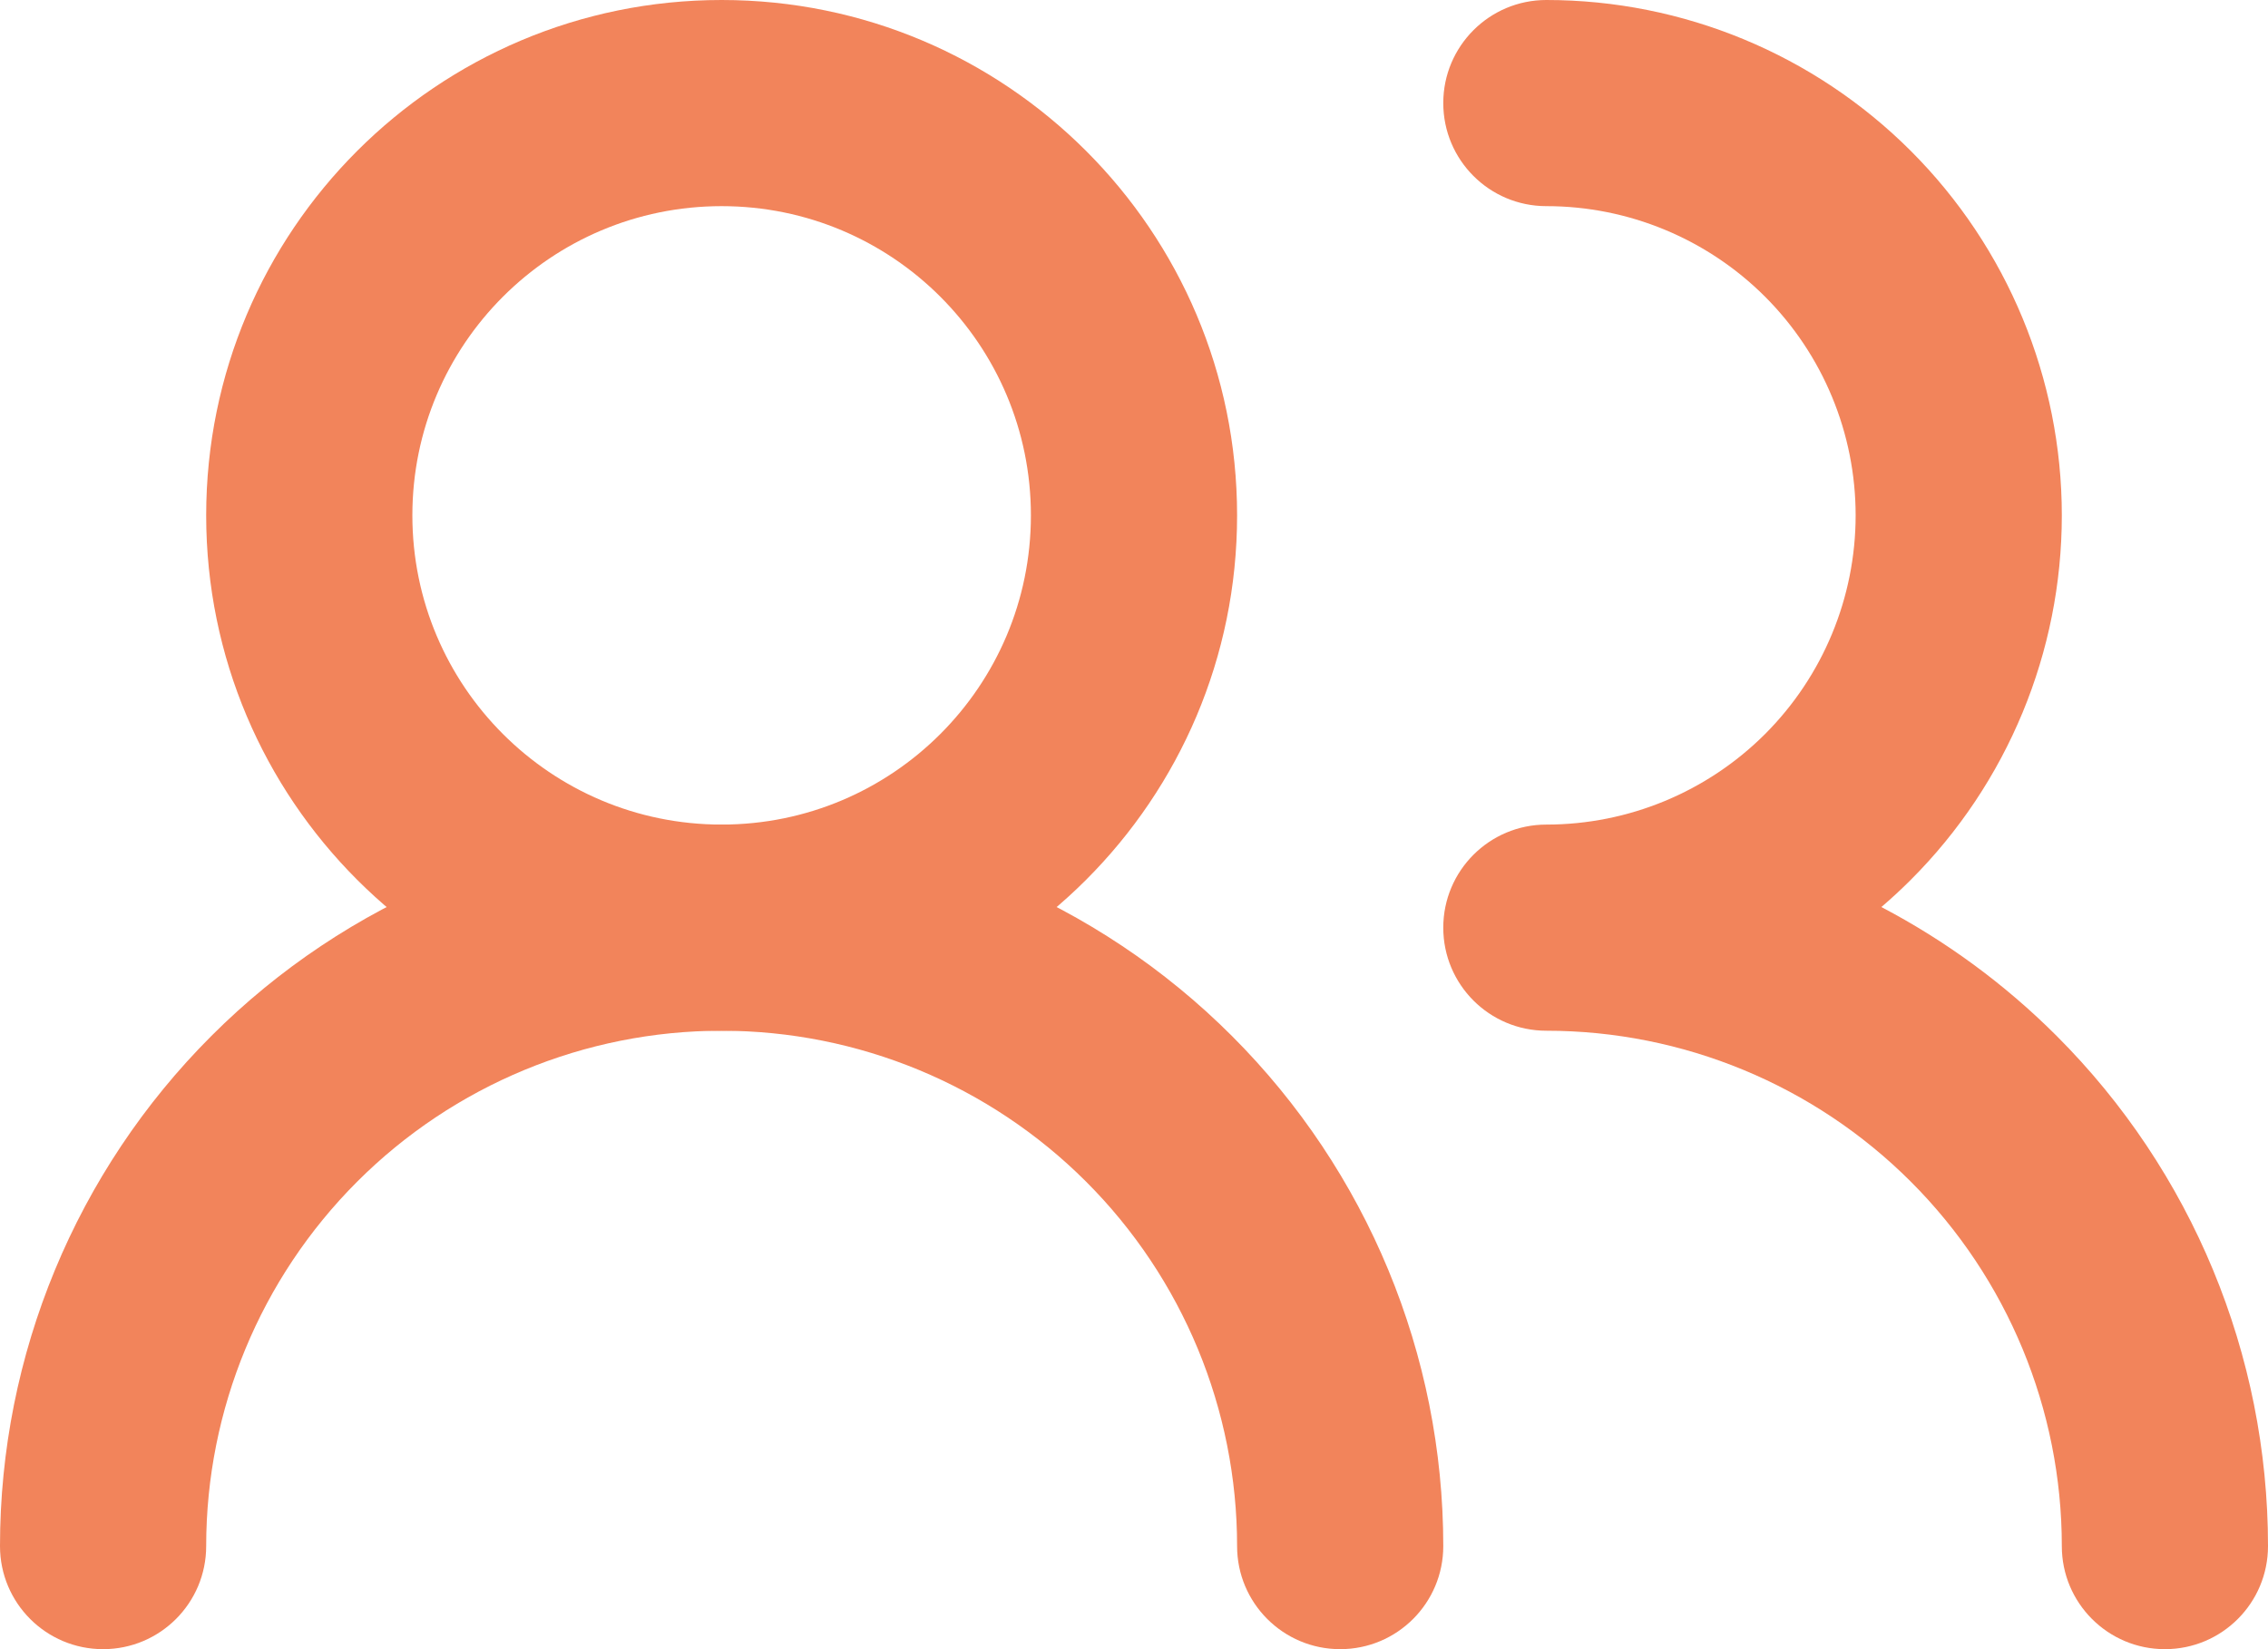
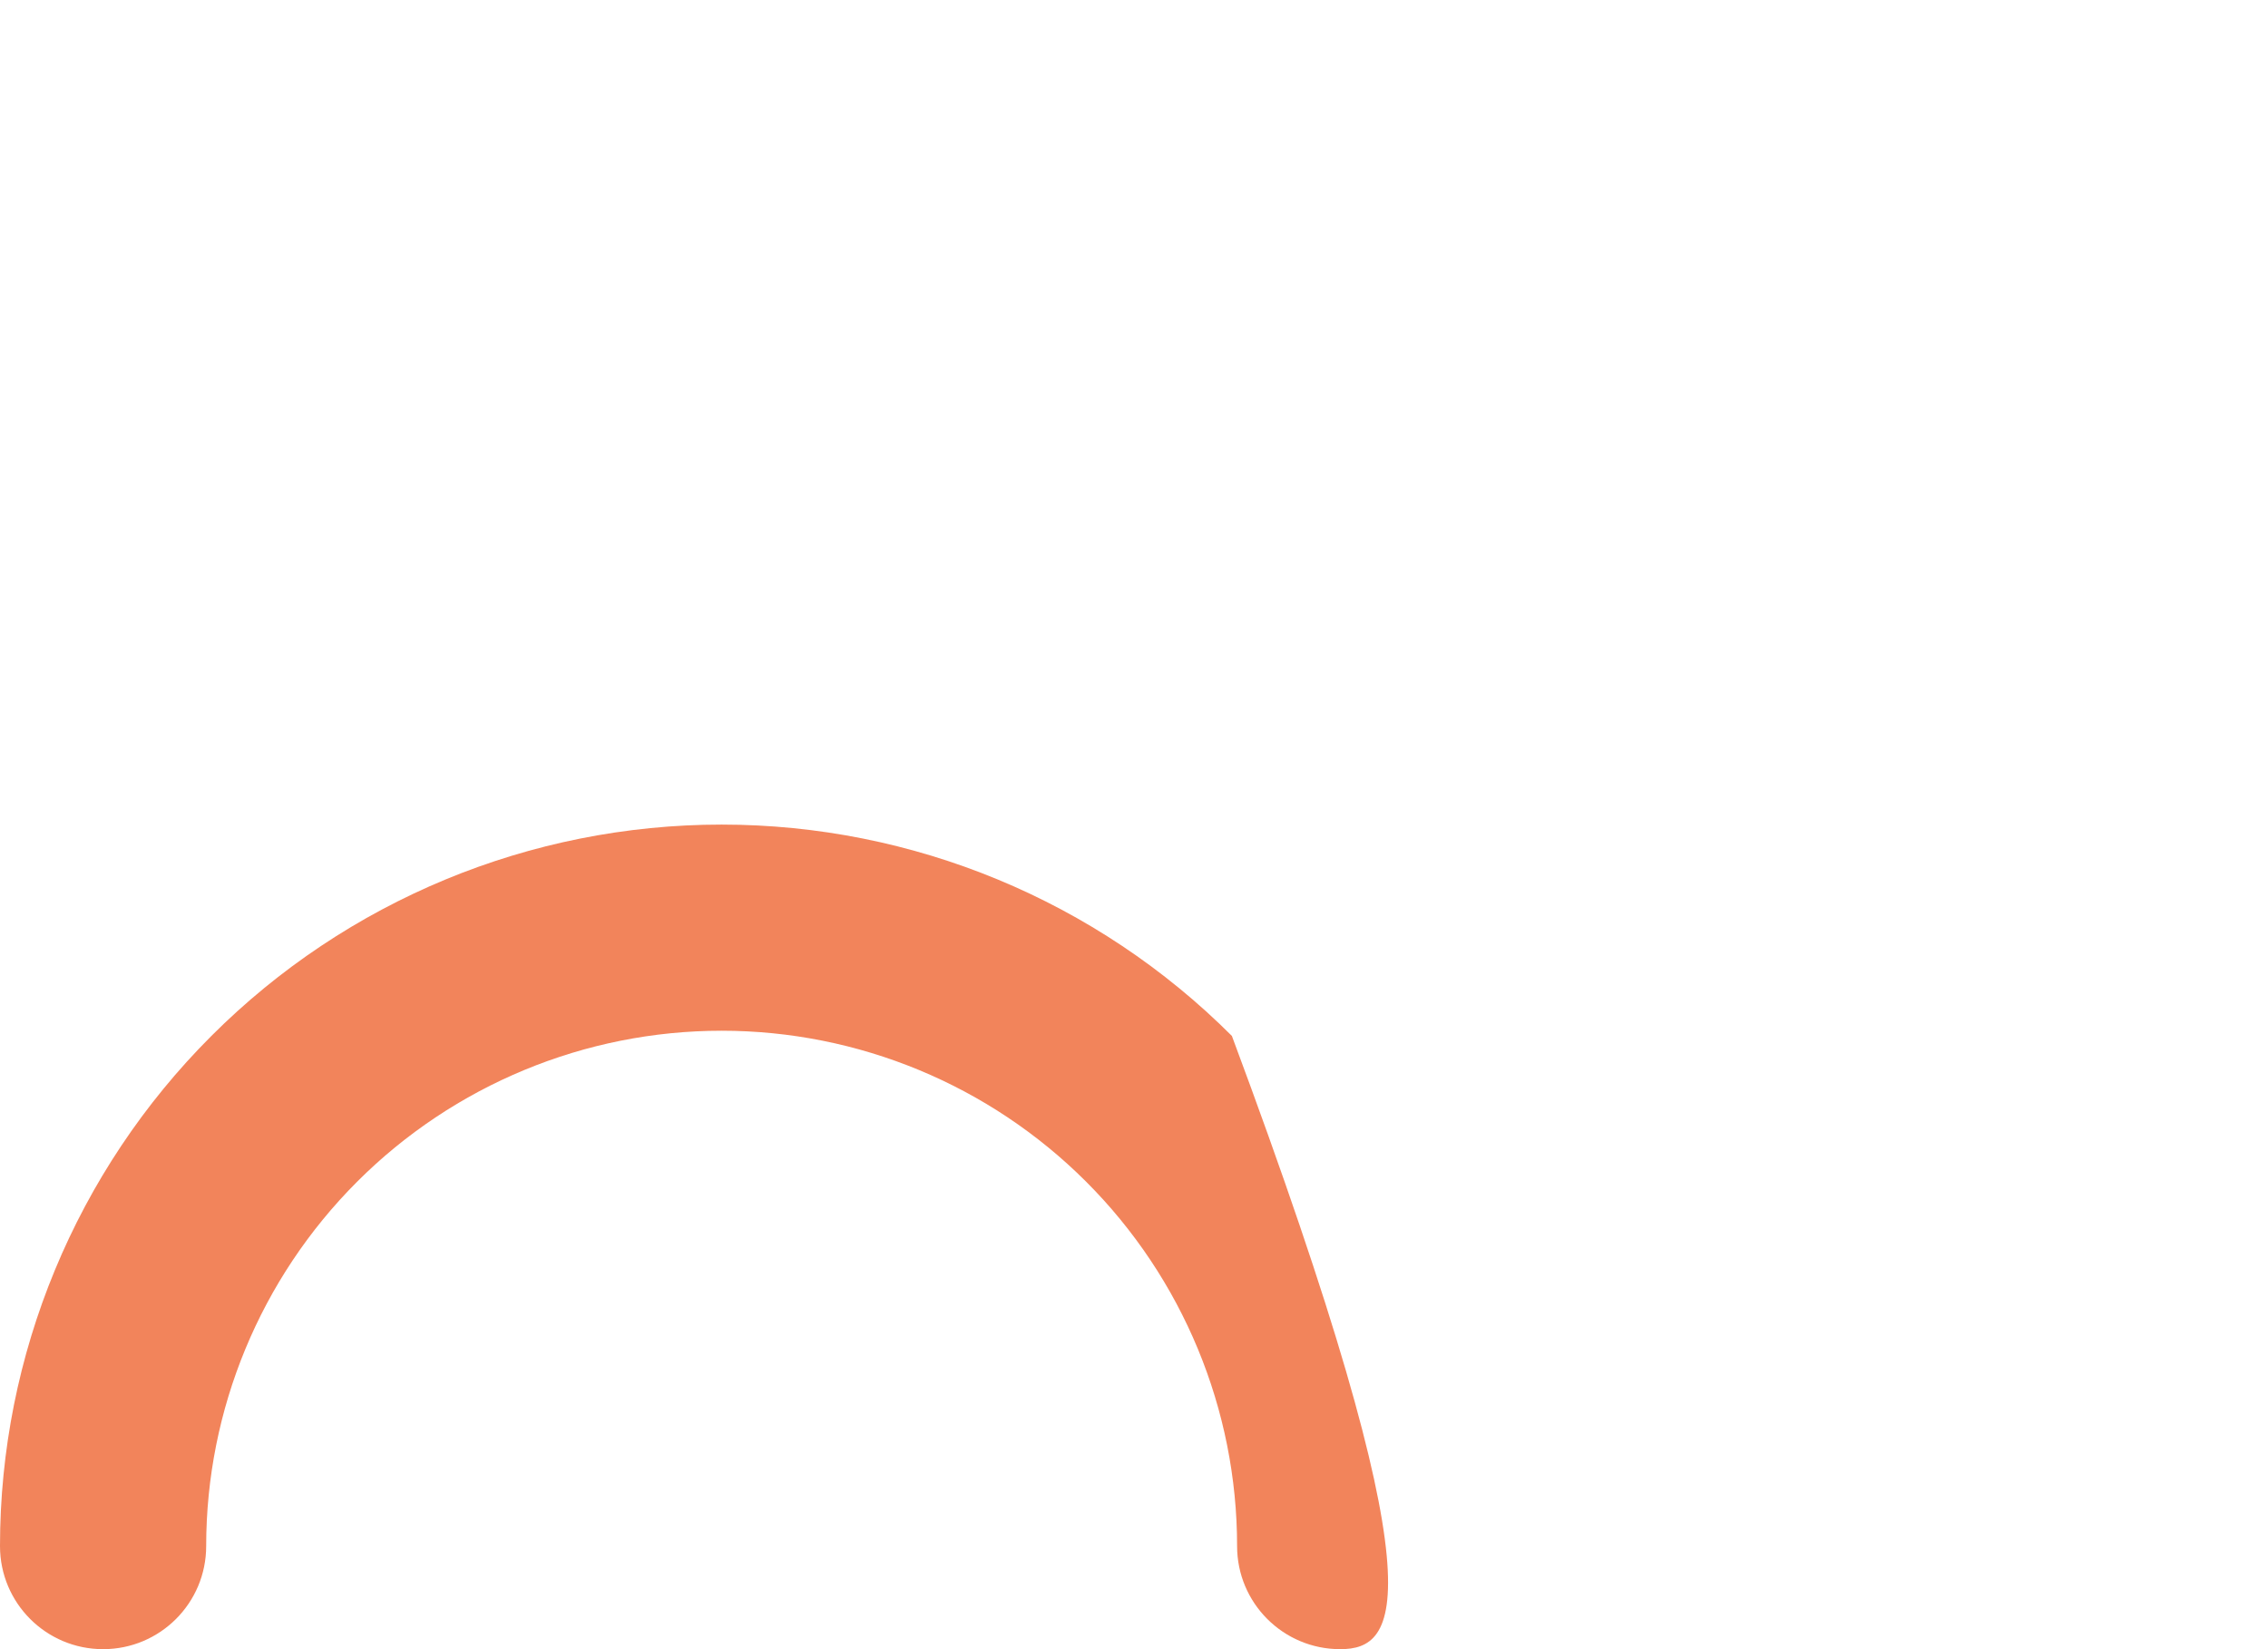
<svg xmlns="http://www.w3.org/2000/svg" fill="none" viewBox="0 0 44 32" height="32" width="44">
-   <path fill="#F2845B" d="M4.101 20.101C6.726 17.475 10.287 16 14 16C17.713 16 21.274 17.475 23.899 20.101C26.525 22.726 28 26.287 28 30C28 31.105 27.105 32 26 32C24.895 32 24 31.105 24 30C24 27.348 22.946 24.804 21.071 22.929C19.196 21.054 16.652 20 14 20C11.348 20 8.804 21.054 6.929 22.929C5.054 24.804 4 27.348 4 30C4 31.105 3.105 32 2 32C0.895 32 0 31.105 0 30C0 26.287 1.475 22.726 4.101 20.101Z" clip-rule="evenodd" fill-rule="evenodd" />
-   <path fill="#F2845B" d="M14 4C10.686 4 8 6.686 8 10C8 13.314 10.686 16 14 16C17.314 16 20 13.314 20 10C20 6.686 17.314 4 14 4ZM4 10C4 4.477 8.477 0 14 0C19.523 0 24 4.477 24 10C24 15.523 19.523 20 14 20C8.477 20 4 15.523 4 10Z" clip-rule="evenodd" fill-rule="evenodd" />
-   <path fill="#F2845B" d="M28 2C28 0.895 28.895 0 30 0C32.652 0 35.196 1.054 37.071 2.929C38.946 4.804 40 7.348 40 10C40 12.652 38.946 15.196 37.071 17.071C36.887 17.255 36.696 17.432 36.499 17.6C37.741 18.251 38.89 19.091 39.9 20.101C42.525 22.726 44 26.287 44 30C44 31.105 43.105 32 42 32C40.895 32 40 31.105 40 30C40 27.348 38.946 24.804 37.071 22.929C35.196 21.054 32.652 20 30 20C28.895 20 28 19.105 28 18C28 16.895 28.895 16 30 16C31.591 16 33.117 15.368 34.243 14.243C35.368 13.117 36 11.591 36 10C36 8.409 35.368 6.883 34.243 5.757C33.117 4.632 31.591 4 30 4C28.895 4 28 3.105 28 2Z" clip-rule="evenodd" fill-rule="evenodd" />
+   <path fill="#F2845B" d="M4.101 20.101C6.726 17.475 10.287 16 14 16C17.713 16 21.274 17.475 23.899 20.101C28 31.105 27.105 32 26 32C24.895 32 24 31.105 24 30C24 27.348 22.946 24.804 21.071 22.929C19.196 21.054 16.652 20 14 20C11.348 20 8.804 21.054 6.929 22.929C5.054 24.804 4 27.348 4 30C4 31.105 3.105 32 2 32C0.895 32 0 31.105 0 30C0 26.287 1.475 22.726 4.101 20.101Z" clip-rule="evenodd" fill-rule="evenodd" />
</svg>